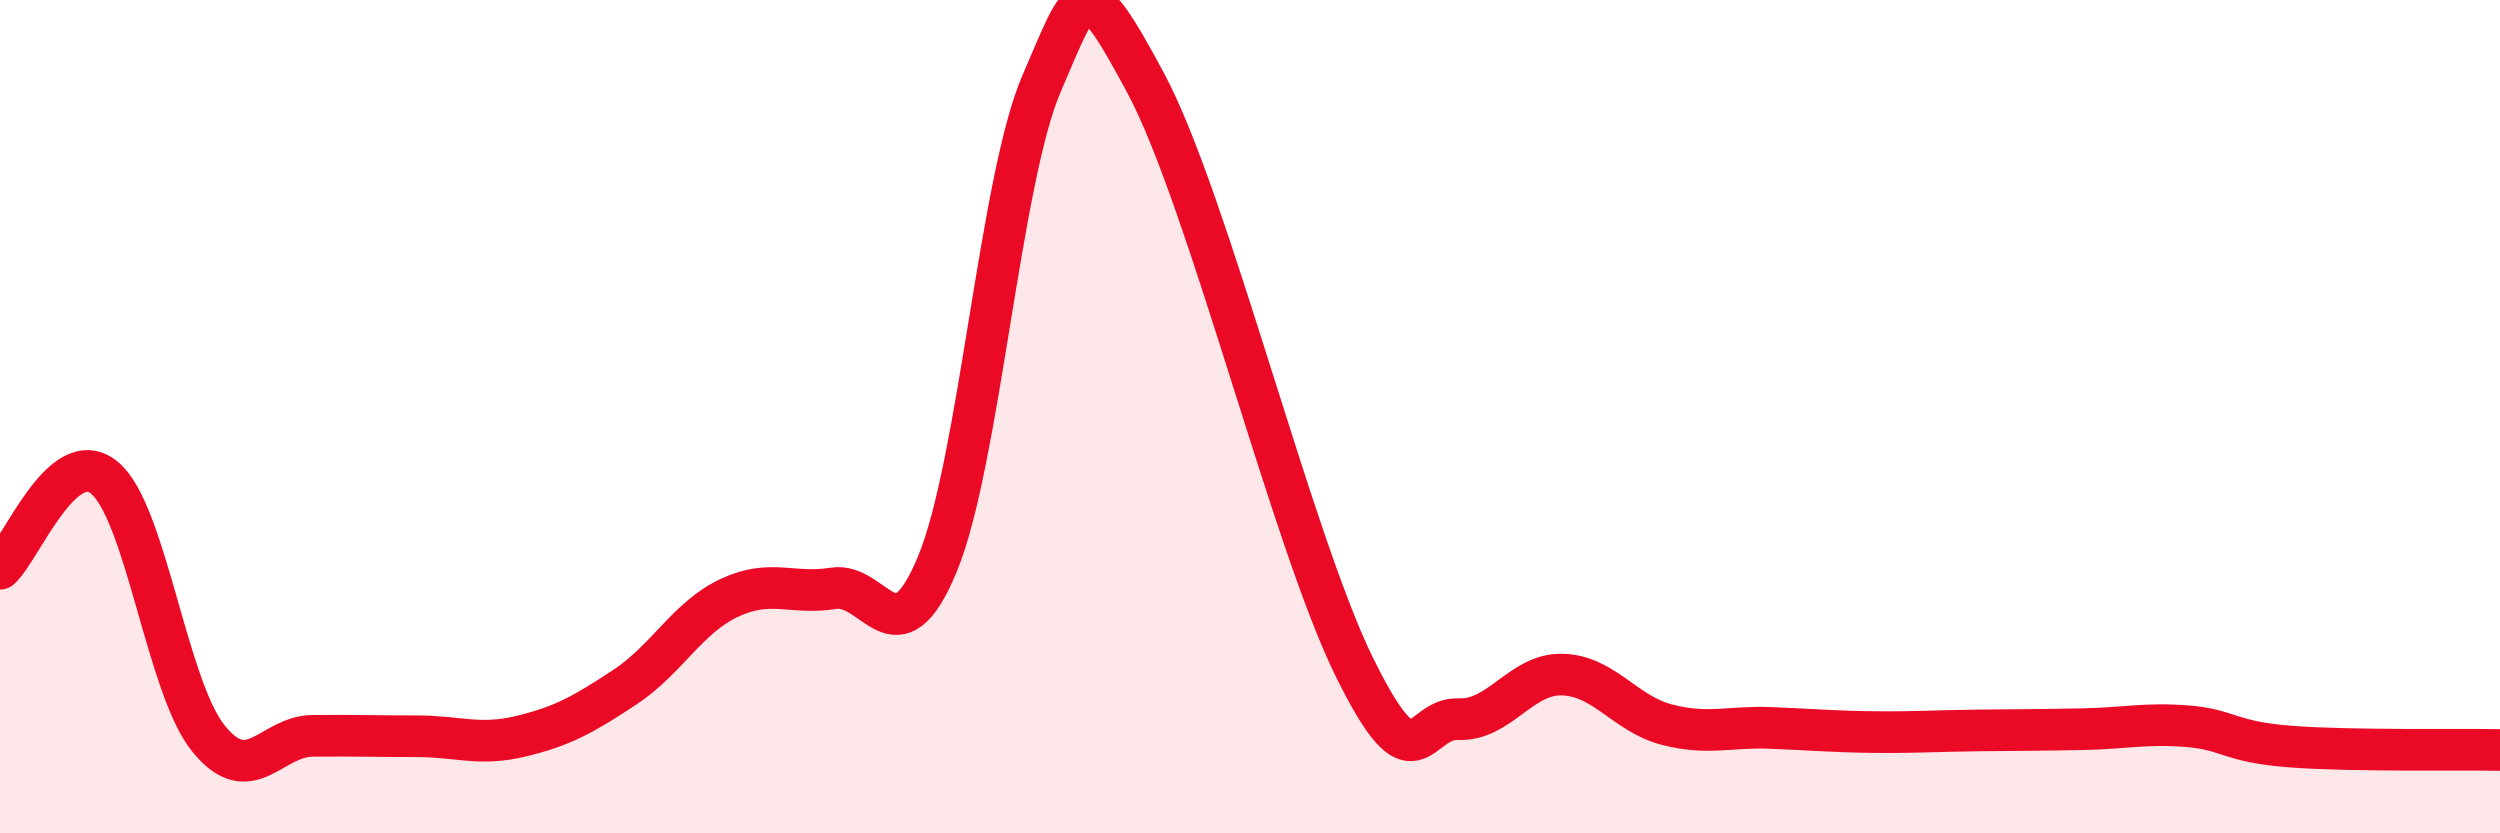
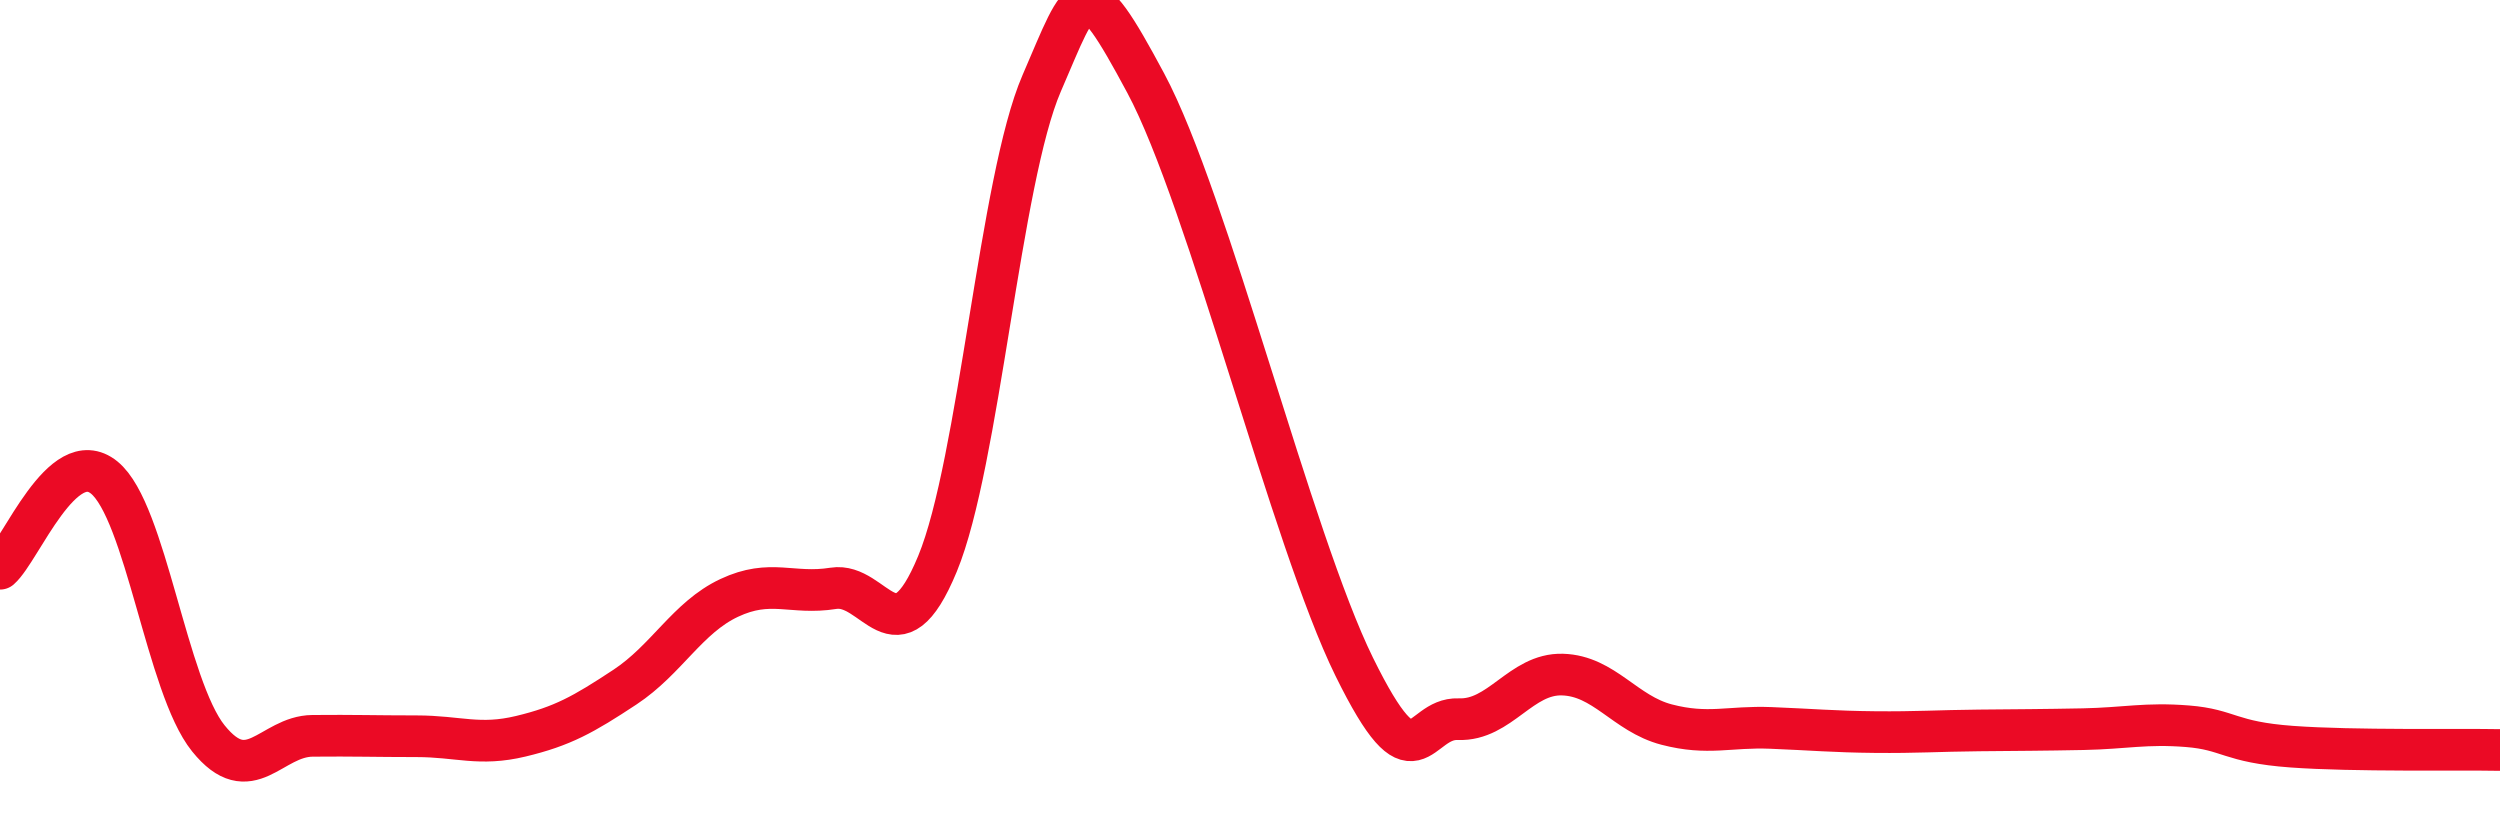
<svg xmlns="http://www.w3.org/2000/svg" width="60" height="20" viewBox="0 0 60 20">
-   <path d="M 0,13.65 C 0.5,13.21 1.5,10.65 2.5,11.46 C 3.5,12.27 4,16.48 5,17.72 C 6,18.96 6.5,17.67 7.5,17.66 C 8.5,17.65 9,17.67 10,17.67 C 11,17.67 11.5,17.91 12.5,17.67 C 13.5,17.43 14,17.15 15,16.49 C 16,15.83 16.5,14.82 17.5,14.35 C 18.5,13.88 19,14.28 20,14.12 C 21,13.96 21.5,15.95 22.5,13.53 C 23.5,11.11 24,4.31 25,2 C 26,-0.31 26,-0.8 27.5,2 C 29,4.8 31,12.95 32.5,16 C 34,19.05 34,17.22 35,17.26 C 36,17.3 36.5,16.16 37.5,16.19 C 38.5,16.22 39,17.13 40,17.39 C 41,17.65 41.5,17.43 42.5,17.47 C 43.5,17.51 44,17.56 45,17.57 C 46,17.58 46.5,17.54 47.5,17.53 C 48.5,17.52 49,17.52 50,17.5 C 51,17.48 51.5,17.35 52.5,17.43 C 53.5,17.51 53.5,17.81 55,17.92 C 56.5,18.03 59,17.98 60,18L60 20L0 20Z" fill="#EB0A25" opacity="0.1" stroke-linecap="round" stroke-linejoin="round" />
  <path d="M 0,13.65 C 0.5,13.21 1.5,10.65 2.5,11.46 C 3.5,12.27 4,16.48 5,17.72 C 6,18.96 6.5,17.67 7.5,17.66 C 8.5,17.65 9,17.67 10,17.67 C 11,17.67 11.5,17.91 12.5,17.67 C 13.5,17.43 14,17.15 15,16.49 C 16,15.83 16.5,14.82 17.5,14.35 C 18.5,13.88 19,14.28 20,14.12 C 21,13.96 21.5,15.95 22.5,13.53 C 23.5,11.11 24,4.31 25,2 C 26,-0.31 26,-0.8 27.5,2 C 29,4.8 31,12.95 32.5,16 C 34,19.05 34,17.22 35,17.26 C 36,17.3 36.5,16.16 37.5,16.19 C 38.5,16.22 39,17.13 40,17.39 C 41,17.65 41.5,17.43 42.5,17.47 C 43.5,17.51 44,17.56 45,17.57 C 46,17.58 46.5,17.54 47.5,17.53 C 48.5,17.52 49,17.52 50,17.5 C 51,17.48 51.5,17.35 52.5,17.43 C 53.5,17.51 53.5,17.81 55,17.92 C 56.5,18.03 59,17.98 60,18" stroke="#EB0A25" stroke-width="1" fill="none" stroke-linecap="round" stroke-linejoin="round" />
</svg>